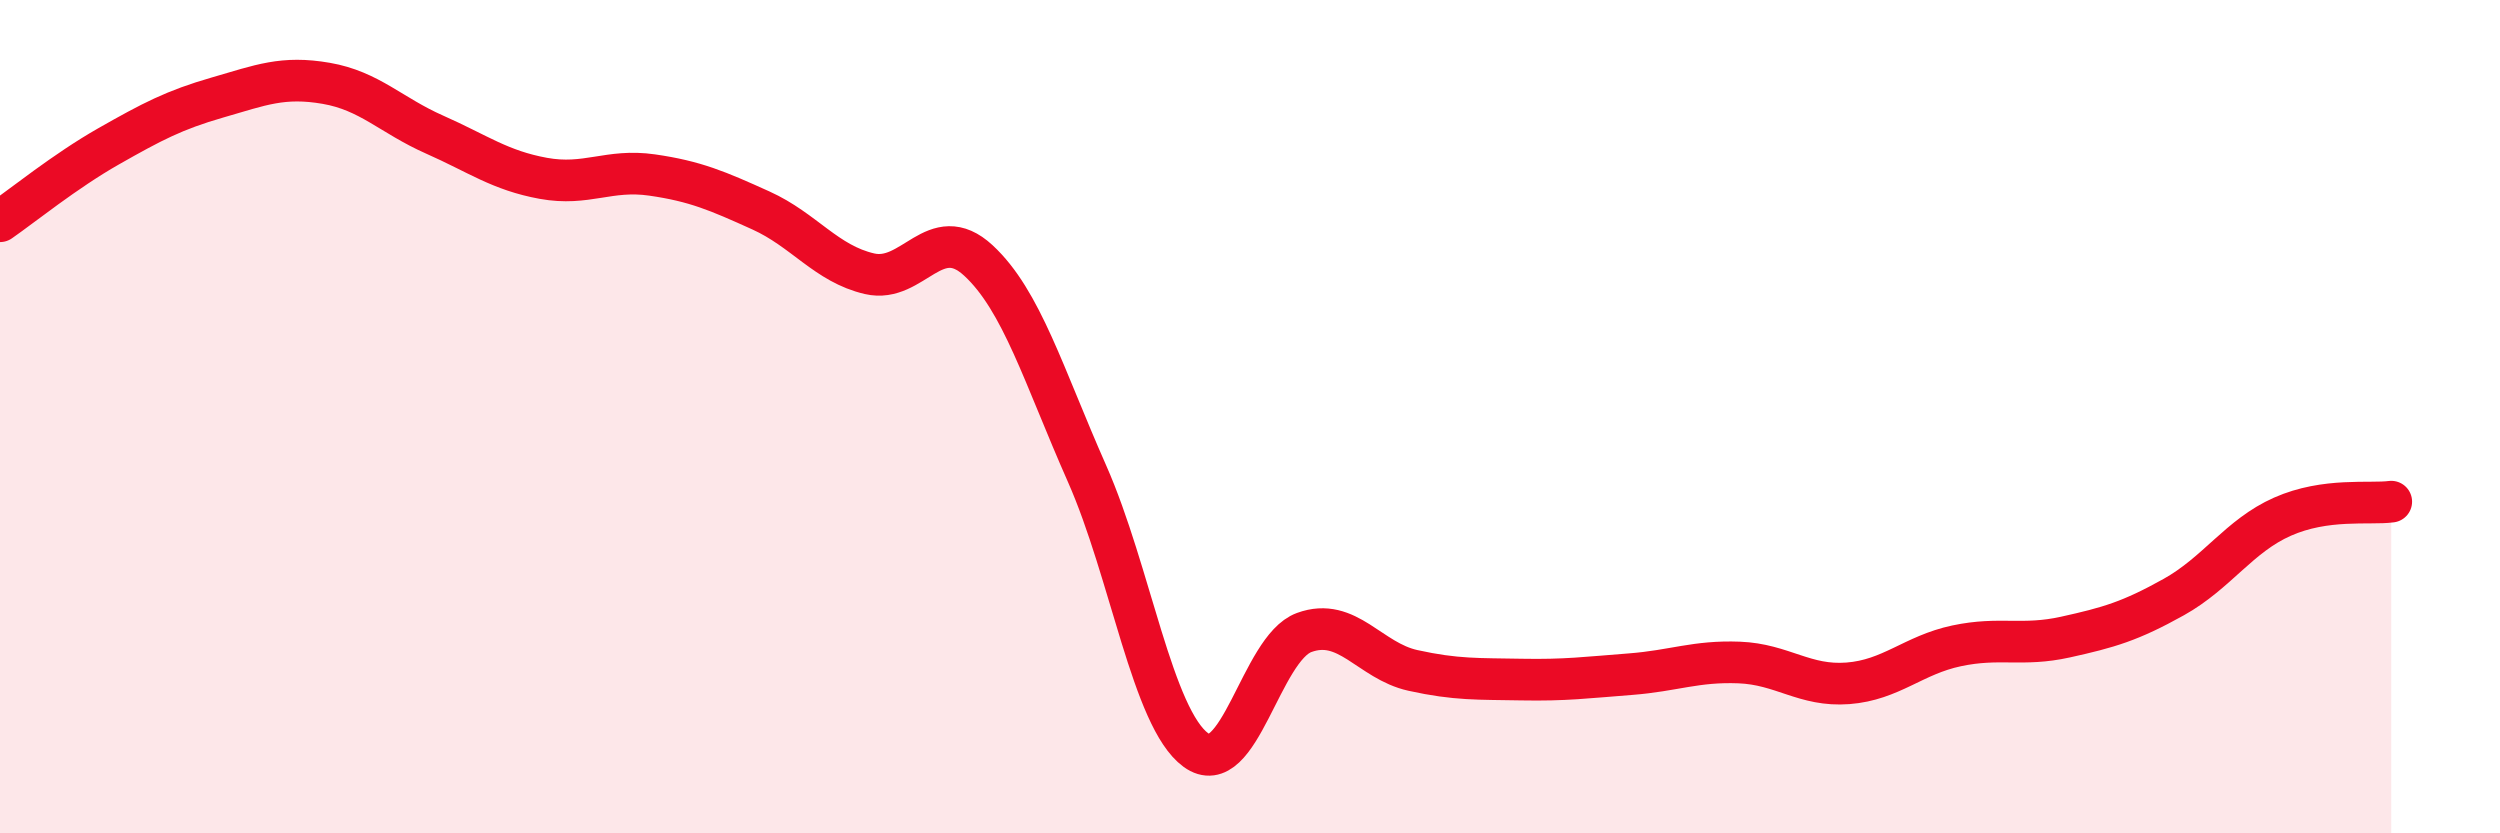
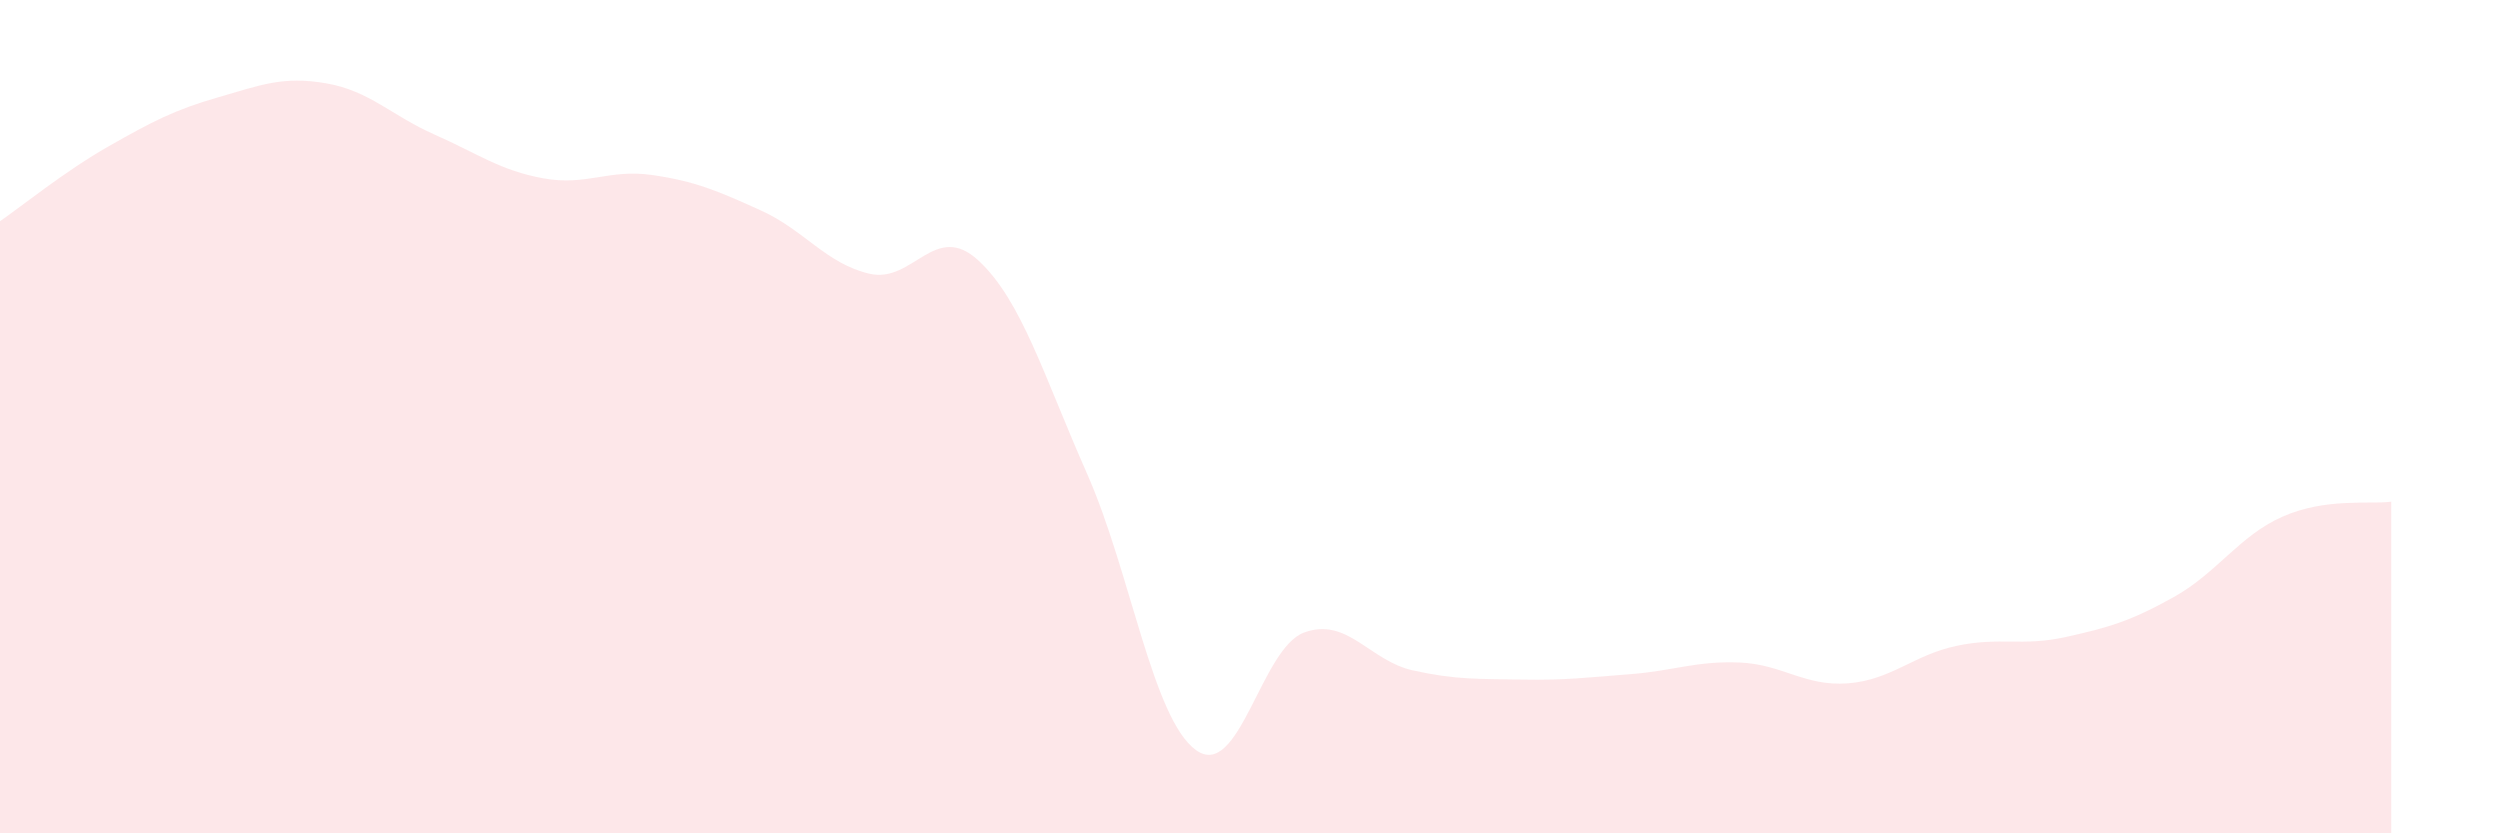
<svg xmlns="http://www.w3.org/2000/svg" width="60" height="20" viewBox="0 0 60 20">
  <path d="M 0,5.31 C 0.52,4.95 1.57,4.1 2.61,3.51 C 3.65,2.92 4.18,2.64 5.22,2.34 C 6.26,2.04 6.79,1.82 7.83,2 C 8.87,2.18 9.39,2.77 10.43,3.23 C 11.47,3.69 12,4.09 13.04,4.28 C 14.08,4.47 14.61,4.05 15.65,4.2 C 16.69,4.35 17.22,4.58 18.26,5.05 C 19.3,5.52 19.83,6.33 20.87,6.57 C 21.91,6.81 22.44,5.29 23.48,6.25 C 24.52,7.21 25.05,9.02 26.09,11.37 C 27.13,13.72 27.66,17.24 28.7,18 C 29.74,18.76 30.26,15.56 31.3,15.18 C 32.34,14.8 32.87,15.86 33.91,16.09 C 34.95,16.32 35.48,16.29 36.52,16.31 C 37.56,16.33 38.09,16.26 39.13,16.18 C 40.17,16.1 40.7,15.86 41.74,15.9 C 42.78,15.94 43.31,16.48 44.35,16.4 C 45.39,16.32 45.92,15.72 46.96,15.5 C 48,15.28 48.53,15.52 49.57,15.29 C 50.61,15.06 51.13,14.91 52.17,14.33 C 53.21,13.75 53.74,12.86 54.78,12.4 C 55.82,11.94 56.87,12.11 57.39,12.04L57.39 20L0 20Z" fill="#EB0A25" opacity="0.1" stroke-linecap="round" stroke-linejoin="round" />
-   <path d="M 0,5.31 C 0.52,4.95 1.57,4.1 2.61,3.51 C 3.65,2.92 4.18,2.64 5.22,2.34 C 6.26,2.04 6.79,1.82 7.83,2 C 8.87,2.18 9.39,2.77 10.43,3.23 C 11.47,3.69 12,4.09 13.04,4.28 C 14.08,4.47 14.61,4.05 15.65,4.2 C 16.69,4.35 17.22,4.58 18.26,5.05 C 19.3,5.52 19.83,6.33 20.87,6.57 C 21.91,6.81 22.44,5.29 23.48,6.25 C 24.52,7.21 25.05,9.02 26.09,11.37 C 27.13,13.72 27.66,17.24 28.7,18 C 29.74,18.76 30.26,15.56 31.3,15.18 C 32.34,14.8 32.87,15.86 33.91,16.09 C 34.95,16.32 35.48,16.29 36.52,16.31 C 37.56,16.33 38.09,16.26 39.13,16.18 C 40.17,16.1 40.7,15.86 41.74,15.9 C 42.78,15.94 43.31,16.48 44.35,16.4 C 45.39,16.32 45.92,15.72 46.96,15.5 C 48,15.28 48.53,15.52 49.57,15.29 C 50.61,15.06 51.13,14.91 52.17,14.33 C 53.21,13.75 53.74,12.86 54.78,12.4 C 55.82,11.94 56.87,12.11 57.39,12.04" stroke="#EB0A25" stroke-width="1" fill="none" stroke-linecap="round" stroke-linejoin="round" />
</svg>